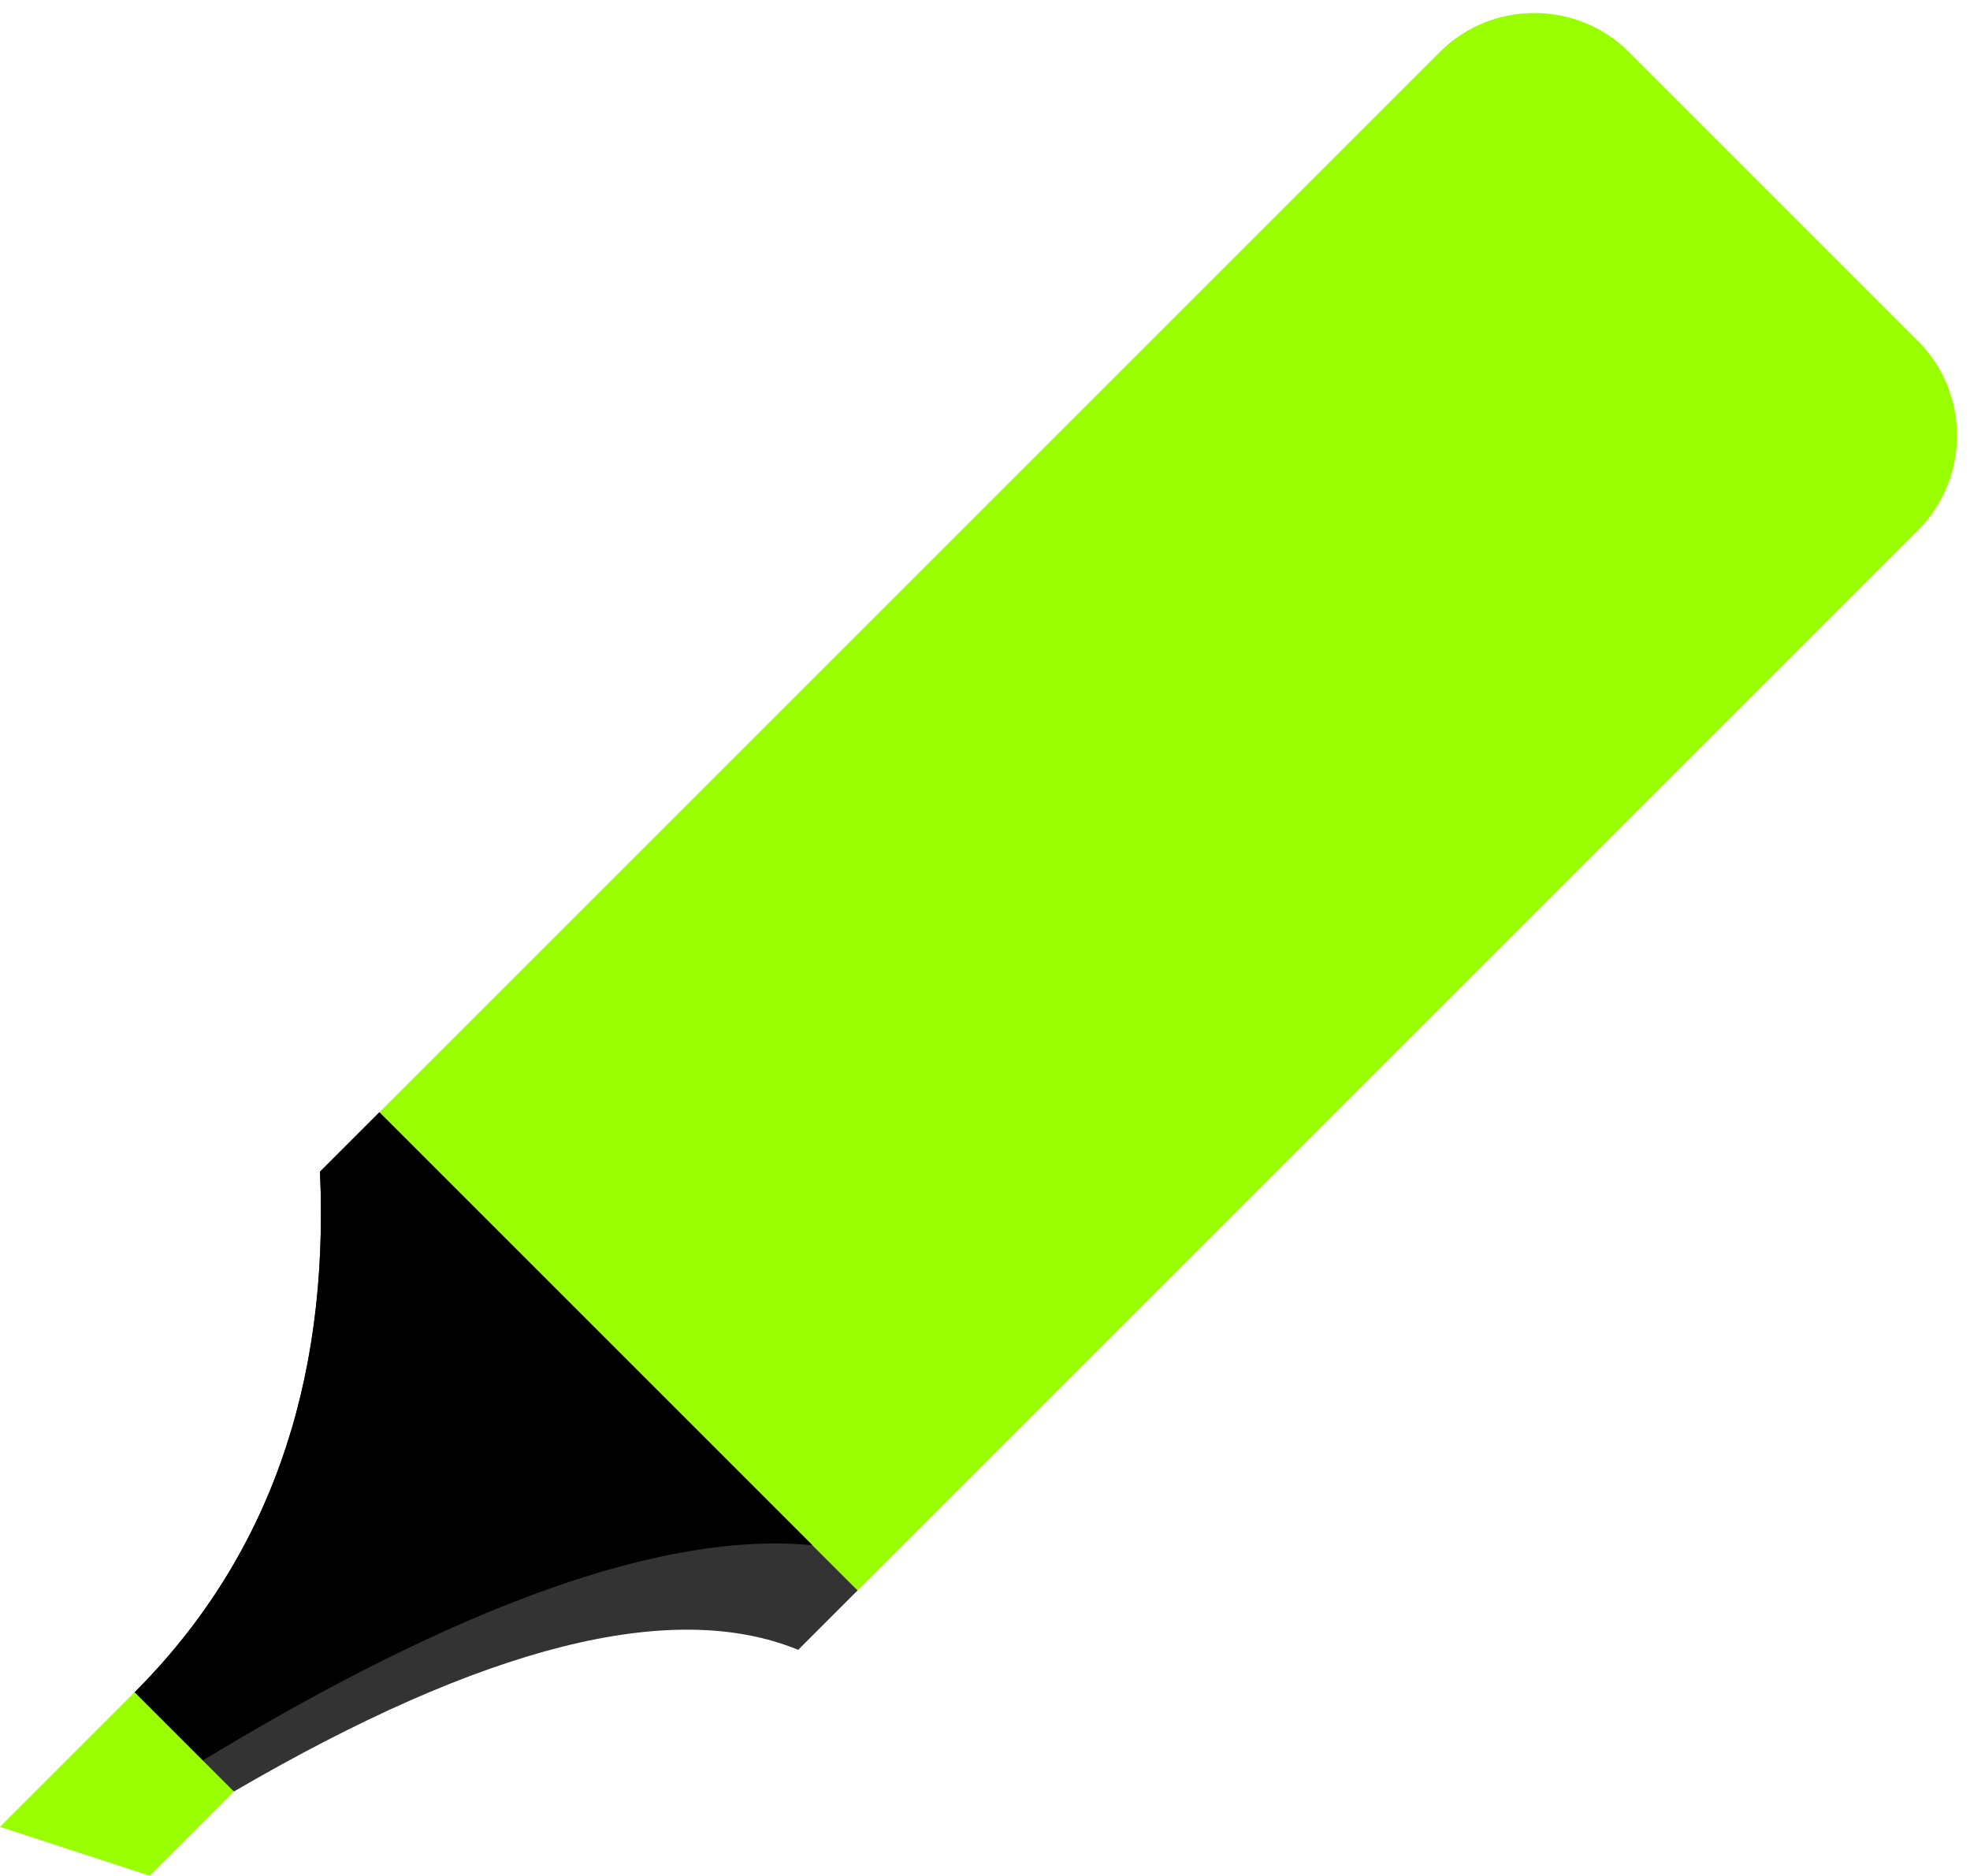
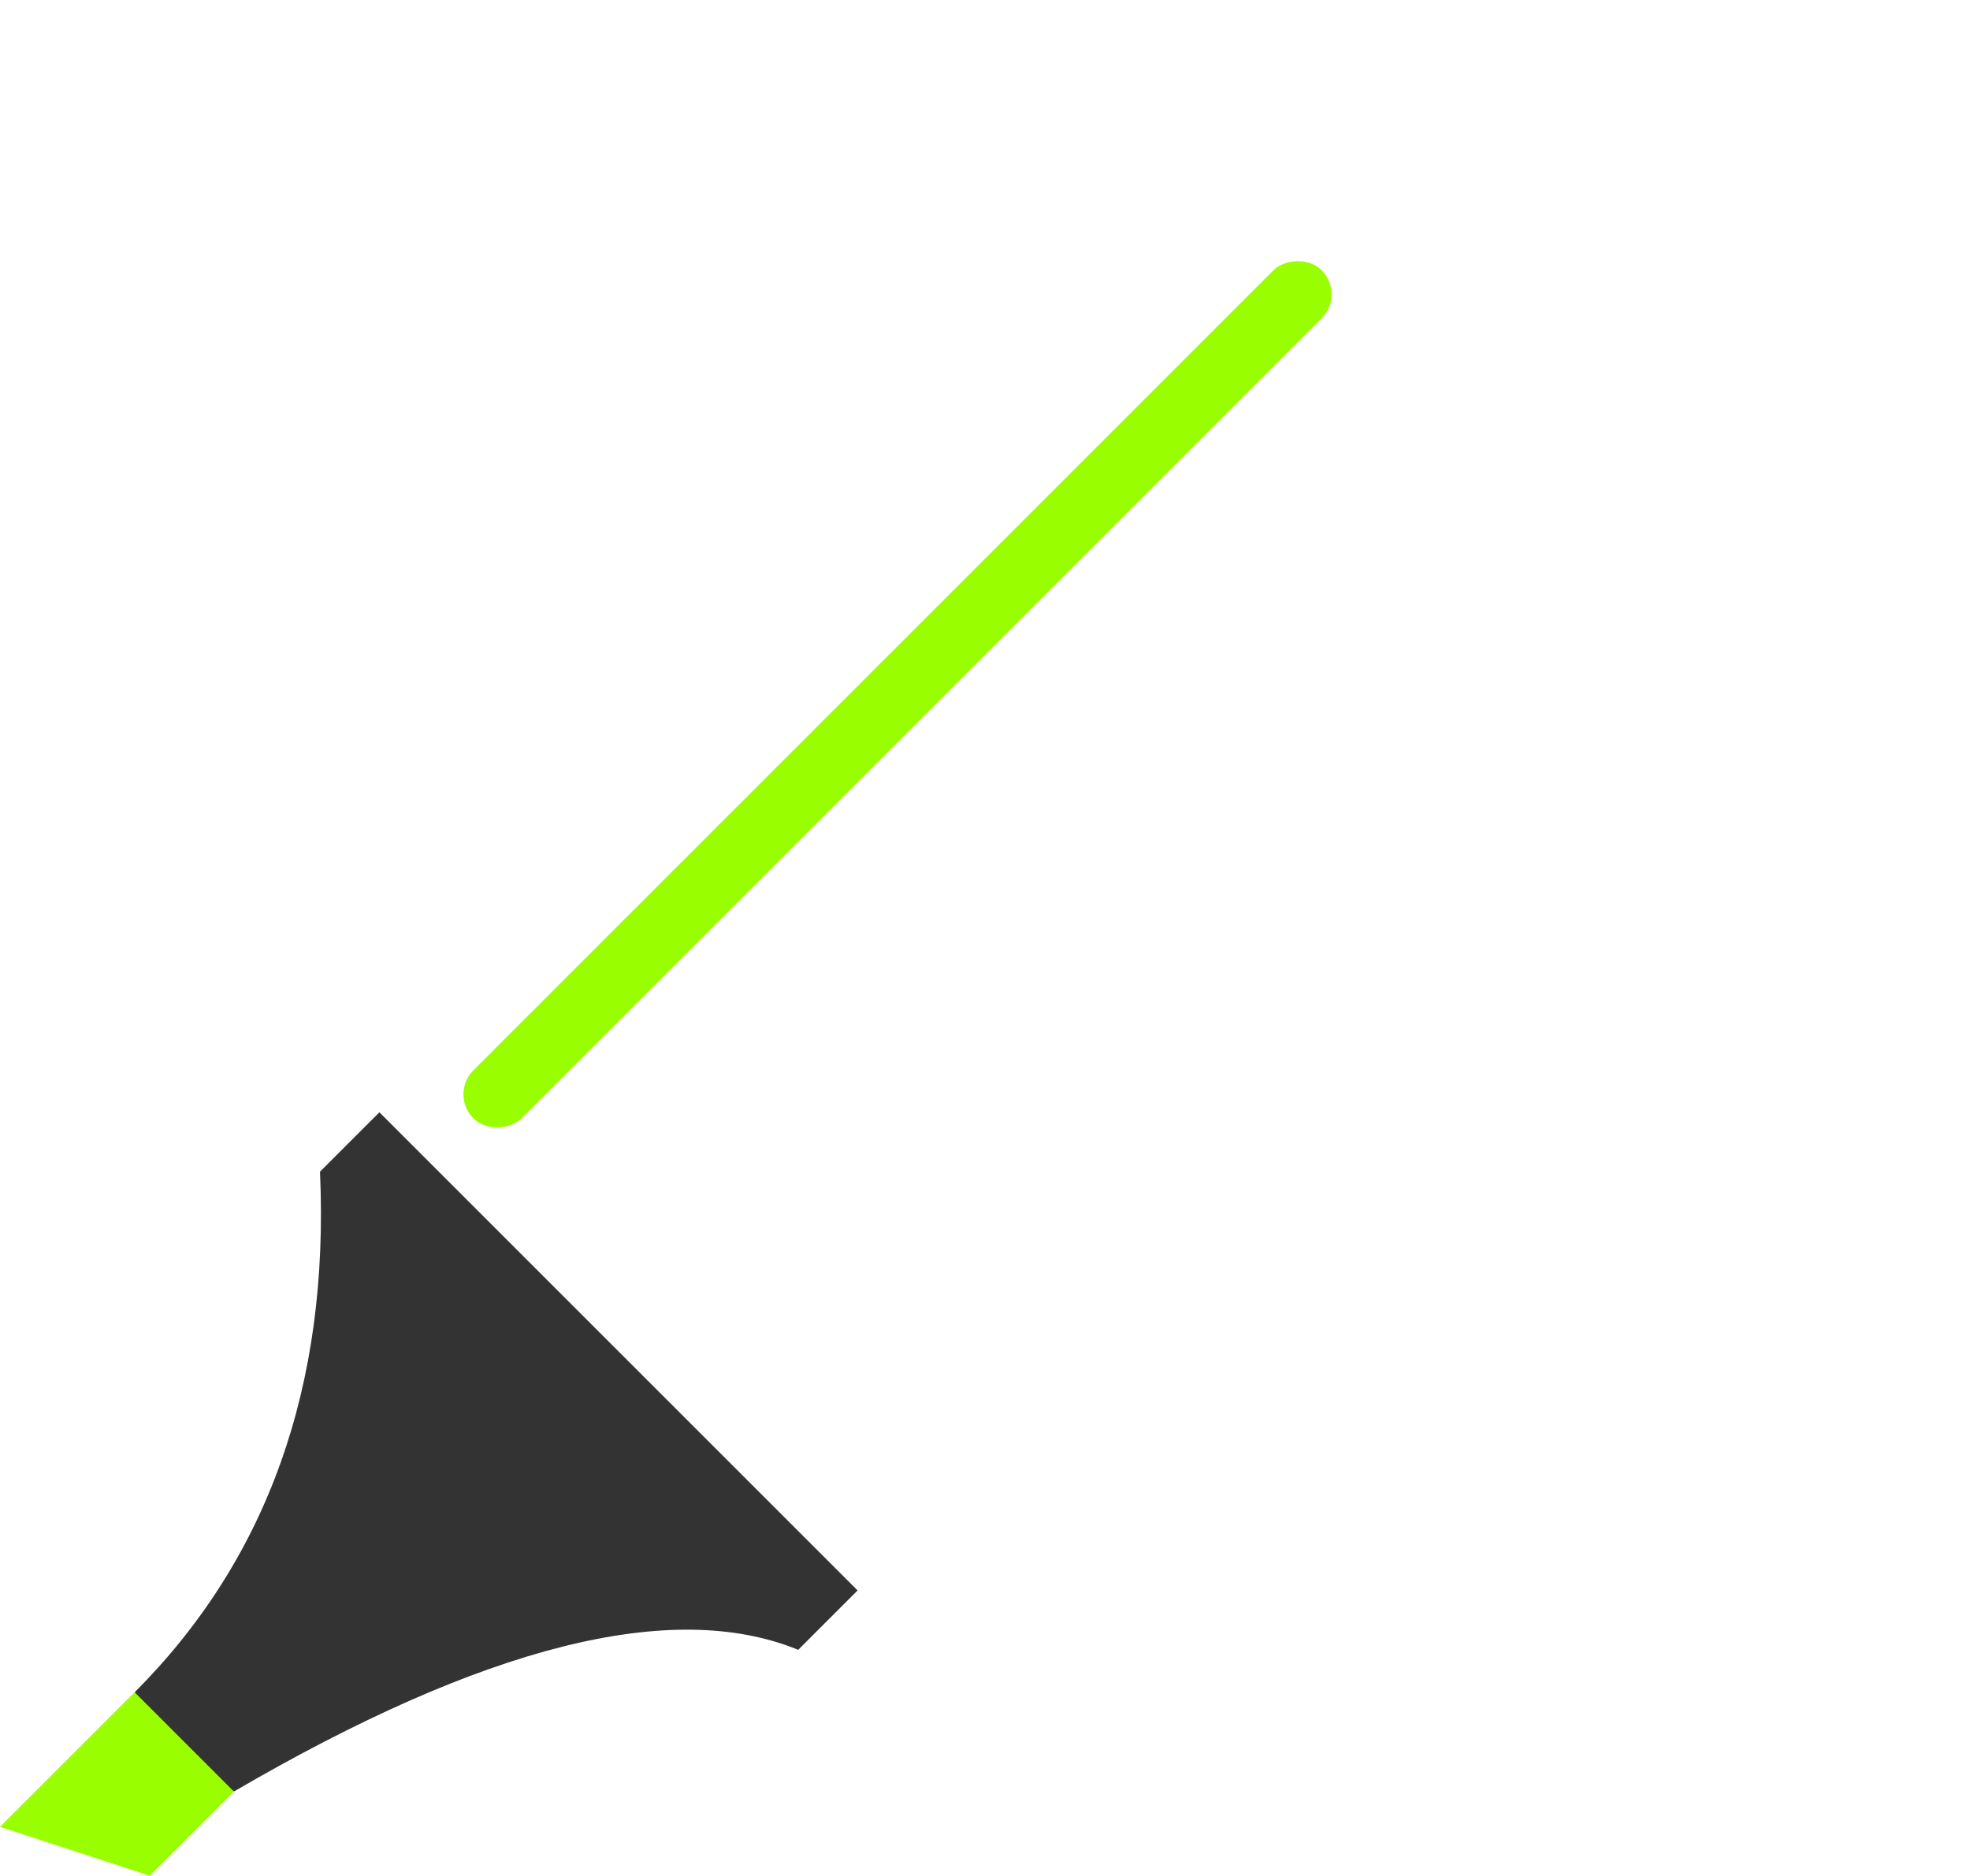
<svg xmlns="http://www.w3.org/2000/svg" clip-rule="evenodd" fill="#000000" fill-rule="evenodd" height="9585.9" image-rendering="optimizeQuality" preserveAspectRatio="xMidYMid meet" shape-rendering="geometricPrecision" text-rendering="geometricPrecision" version="1" viewBox="0.0 173.8 10066.4 9585.9" width="10066.4" zoomAndPan="magnify">
  <g>
    <g>
      <g id="change1_1">
-         <path d="M1938.63 5858l2443.63 2443.64 5418.41 -5418.41c265.76,-265.76 265.76,-700.63 0,-966.39l-1477.25 -1477.25c-265.75,-265.76 -700.63,-265.76 -966.39,0l-5418.41 5418.41z" fill="#99ff00" />
-       </g>
+         </g>
      <g id="change2_1">
        <path d="M4078.74 8605.16c-643.61,-263.2 -1604.8,-21.78 -2883.57,724.25 -199.8,-138.32 -368.85,-307.38 -507.17,-507.17 680.12,-680.85 995.82,-1567.76 947.11,-2660.71l303.53 -303.53 2443.63 2443.64 -303.52 303.52z" fill="#333333" />
      </g>
      <g id="change3_1">
-         <path d="M1011.27 9185.83c-121.86,-107.1 -229.61,-228.3 -323.28,-363.59 680.12,-680.85 995.82,-1567.76 947.11,-2660.71l303.53 -303.53 2212.66 2212.67c-752.39,-73.07 -1799.04,298.63 -3140.02,1115.17z" />
-       </g>
+         </g>
      <g id="change1_2">
        <path d="M0 9509.75L764.84 9759.73 1195.16 9329.41 687.75 8822z" fill="#99ff00" />
      </g>
      <g id="change4_1">
        <rect fill="#99ff00" height="3916.67" rx="111.11" ry="111.11" transform="scale(1.565 -1.565) rotate(-45 -3713.928 -3613.223)" width="222.22" />
      </g>
      <g id="change4_2">
-         <rect fill="#99ff00" height="3916.67" rx="111.11" ry="111.11" transform="rotate(45 3029.685 9316.629) scale(1.565 .25)" width="222.22" />
-       </g>
+         </g>
    </g>
  </g>
</svg>